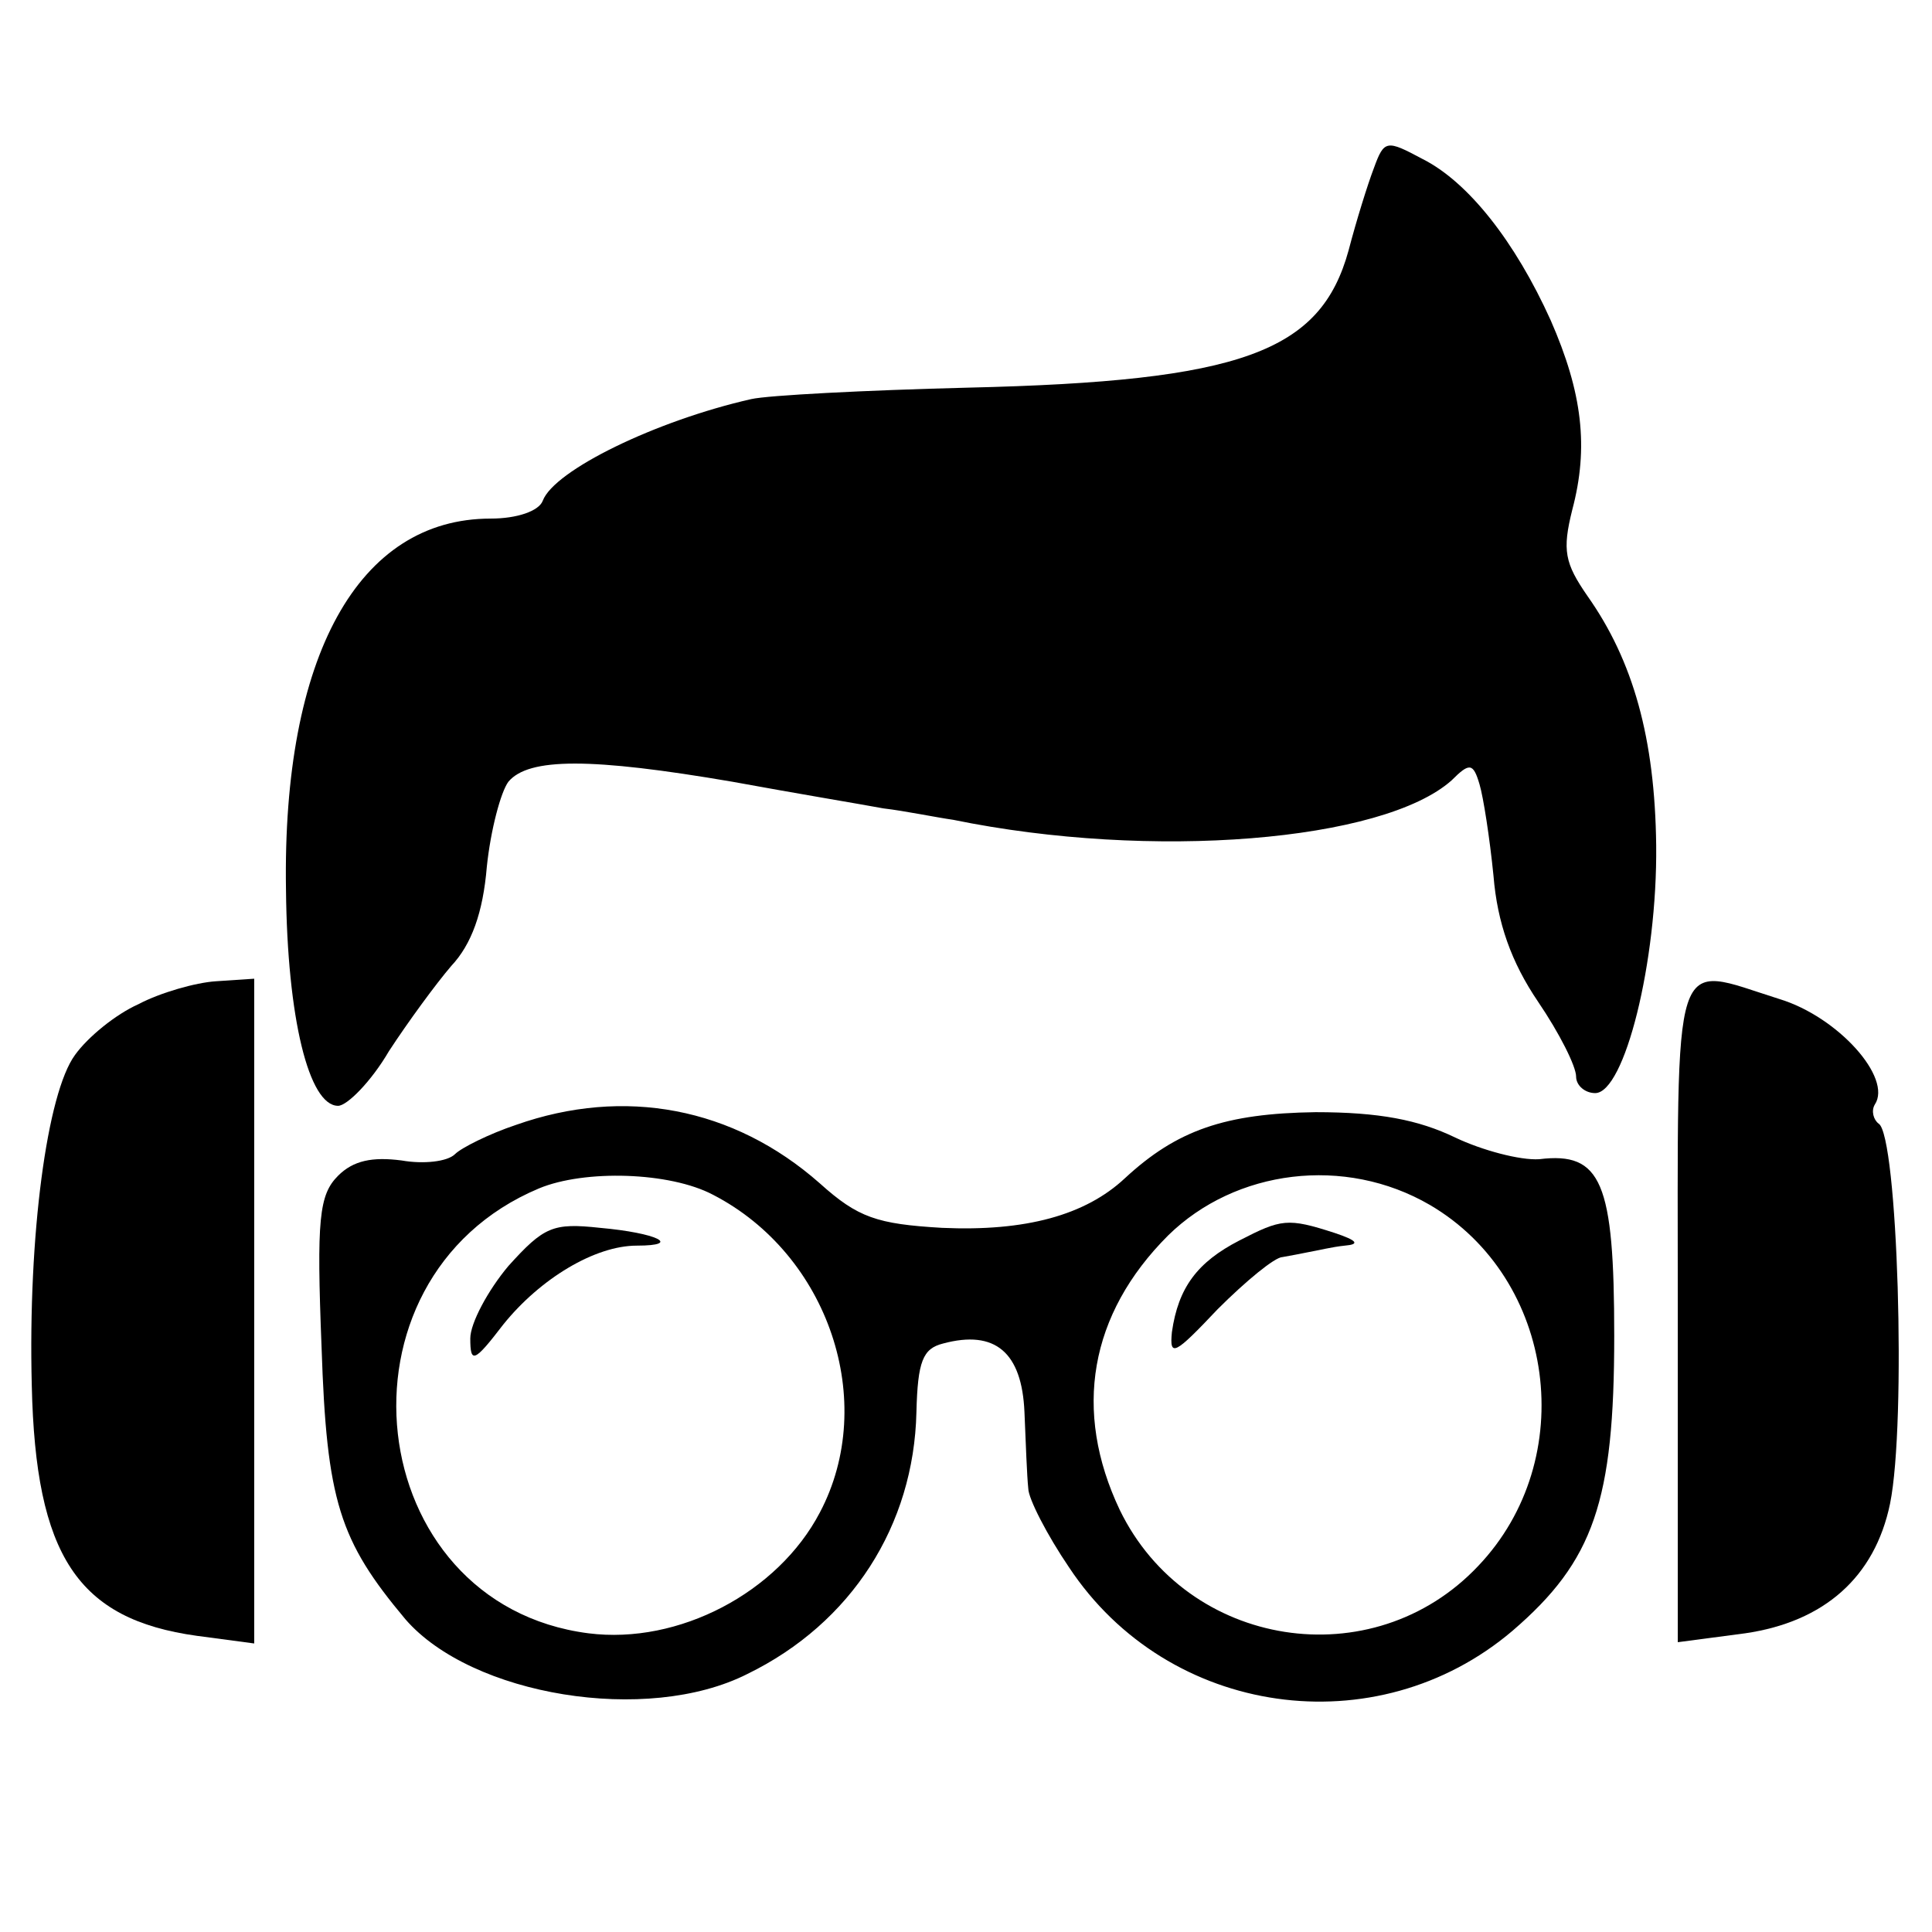
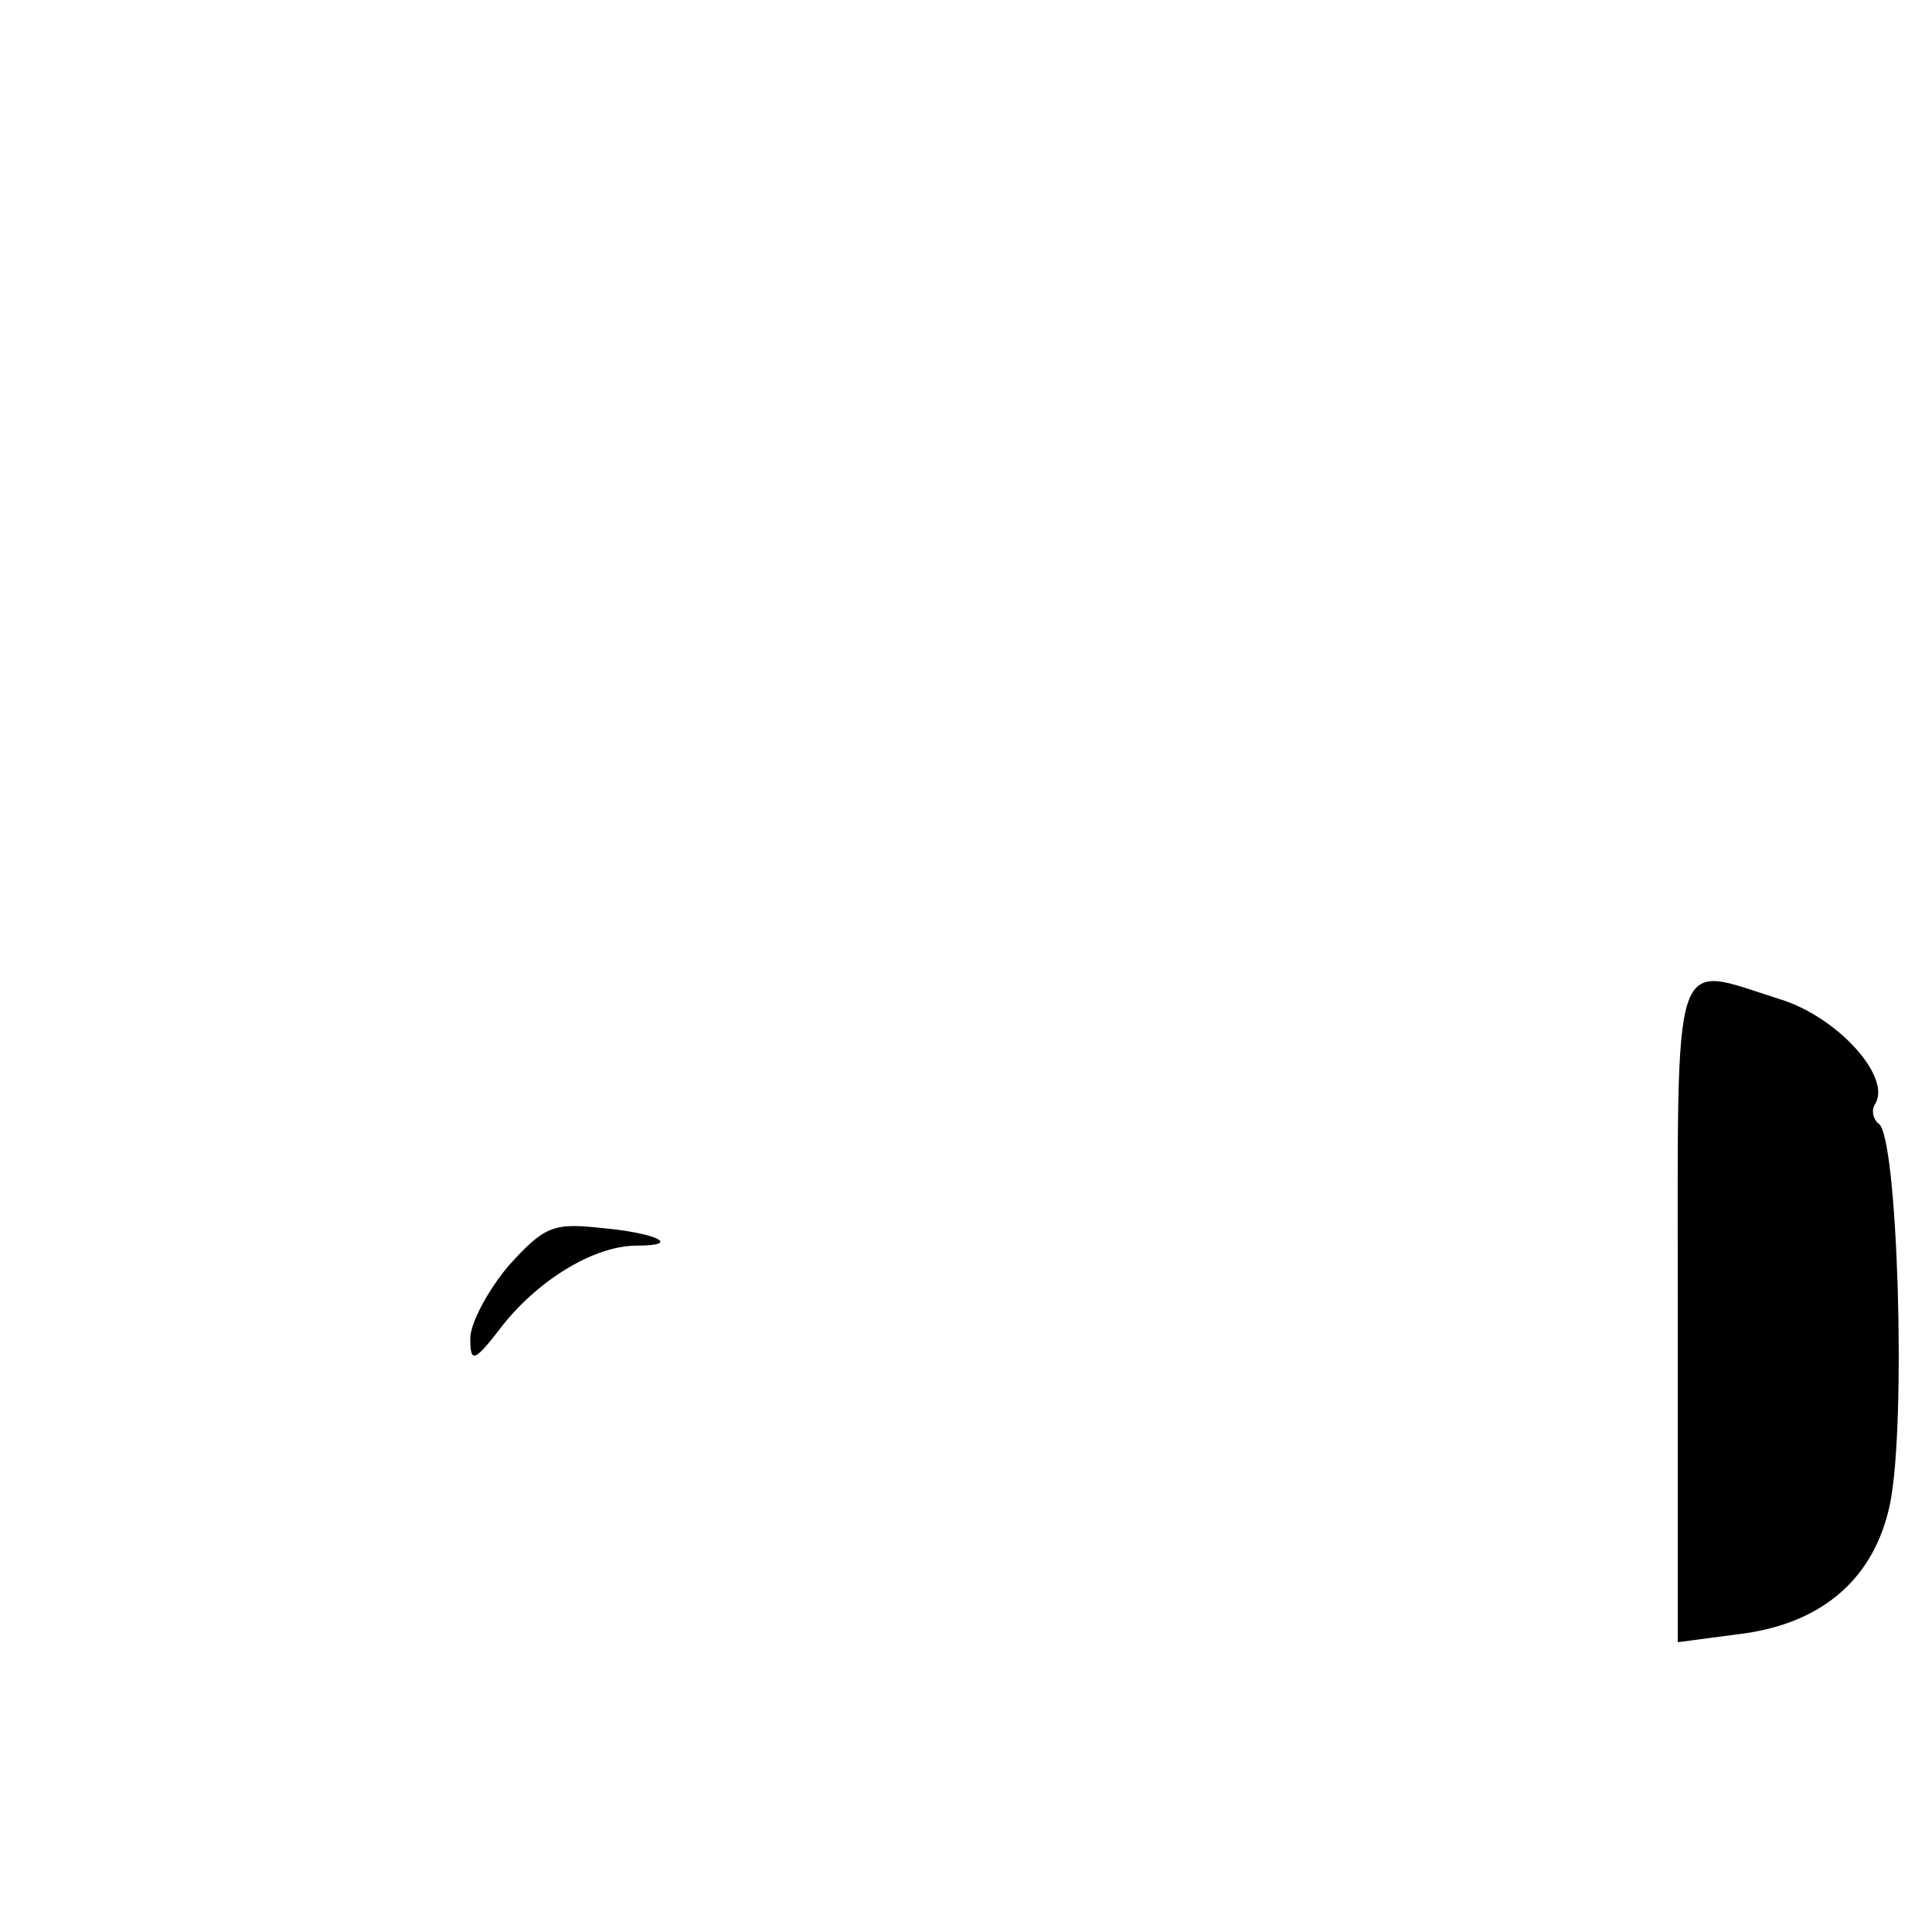
<svg xmlns="http://www.w3.org/2000/svg" version="1.0" width="152pt" height="152pt" viewBox="0 0 152 152" preserveAspectRatio="xMidYMid meet">
  <g transform="translate(0,152) scale(0.1,-0.1)" fill="#000000" stroke="none">
-     <path d="M1081 1388 c-5 -13 -14 -42 -20 -65 -22 -80 -84 -103 -300 -108 -80 -2 -157 -6 -170 -9 -75 -17 -155 -56 -164 -80 -3 -8 -20 -14 -41 -14 -104 0 -164 -108 -161 -292 1 -101 18 -170 41 -170 7 0 26 19 40 43 15 23 37 53 49 67 16 17 25 42 28 78 3 29 11 59 17 67 16 19 65 19 176 0 49 -9 103 -18 119 -21 17 -2 41 -7 55 -9 156 -32 338 -17 392 31 14 14 17 14 22 -3 3 -10 8 -42 11 -72 3 -37 14 -68 35 -99 17 -25 30 -51 30 -59 0 -7 7 -13 15 -13 23 0 49 103 48 195 -1 84 -18 145 -54 196 -18 26 -20 36 -12 68 13 49 8 92 -17 149 -28 62 -65 109 -101 127 -28 15 -30 15 -38 -7z" />
-     <path d="M109 730 c-18 -8 -40 -26 -50 -40 -22 -30 -37 -142 -34 -260 3 -134 36 -184 130 -197 l45 -6 0 262 0 261 -30 -2 c-16 -1 -44 -9 -61 -18z" />
    <path d="M1320 487 l0 -259 53 7 c62 9 102 44 114 102 13 64 6 290 -9 299 -4 3 -6 10 -3 15 14 21 -29 69 -75 83 -86 27 -80 46 -80 -247z" />
-     <path d="M406 635 c-21 -7 -43 -18 -48 -23 -6 -6 -25 -8 -42 -5 -23 3 -38 0 -50 -12 -15 -15 -17 -34 -13 -135 4 -121 14 -152 66 -214 52 -60 190 -83 269 -43 82 40 131 117 133 206 1 40 5 50 21 54 41 11 62 -7 64 -54 1 -24 2 -51 3 -60 0 -8 15 -37 32 -62 78 -118 242 -141 349 -50 64 55 80 102 80 232 0 121 -10 145 -59 139 -15 -1 -45 7 -66 17 -29 14 -60 20 -110 20 -71 -1 -109 -14 -150 -52 -31 -29 -78 -42 -144 -39 -51 3 -66 8 -96 35 -68 60 -154 76 -239 46z m155 -55 c91 -47 130 -163 84 -250 -33 -63 -111 -104 -182 -95 -179 23 -208 279 -39 350 36 15 103 13 137 -5z m564 -8 c99 -58 118 -200 38 -284 -83 -88 -229 -65 -282 44 -37 78 -24 154 38 216 53 52 139 63 206 24z" />
    <path d="M400 524 c-16 -19 -30 -45 -30 -57 0 -20 3 -19 26 11 29 36 72 62 105 62 36 0 16 10 -29 14 -37 4 -44 1 -72 -30z" />
-     <path d="M975 544 c-33 -17 -48 -37 -53 -72 -2 -20 2 -18 36 18 22 22 45 41 51 41 6 1 16 3 21 4 6 1 18 4 28 5 12 1 10 4 -8 10 -37 12 -42 11 -75 -6z" />
  </g>
</svg>